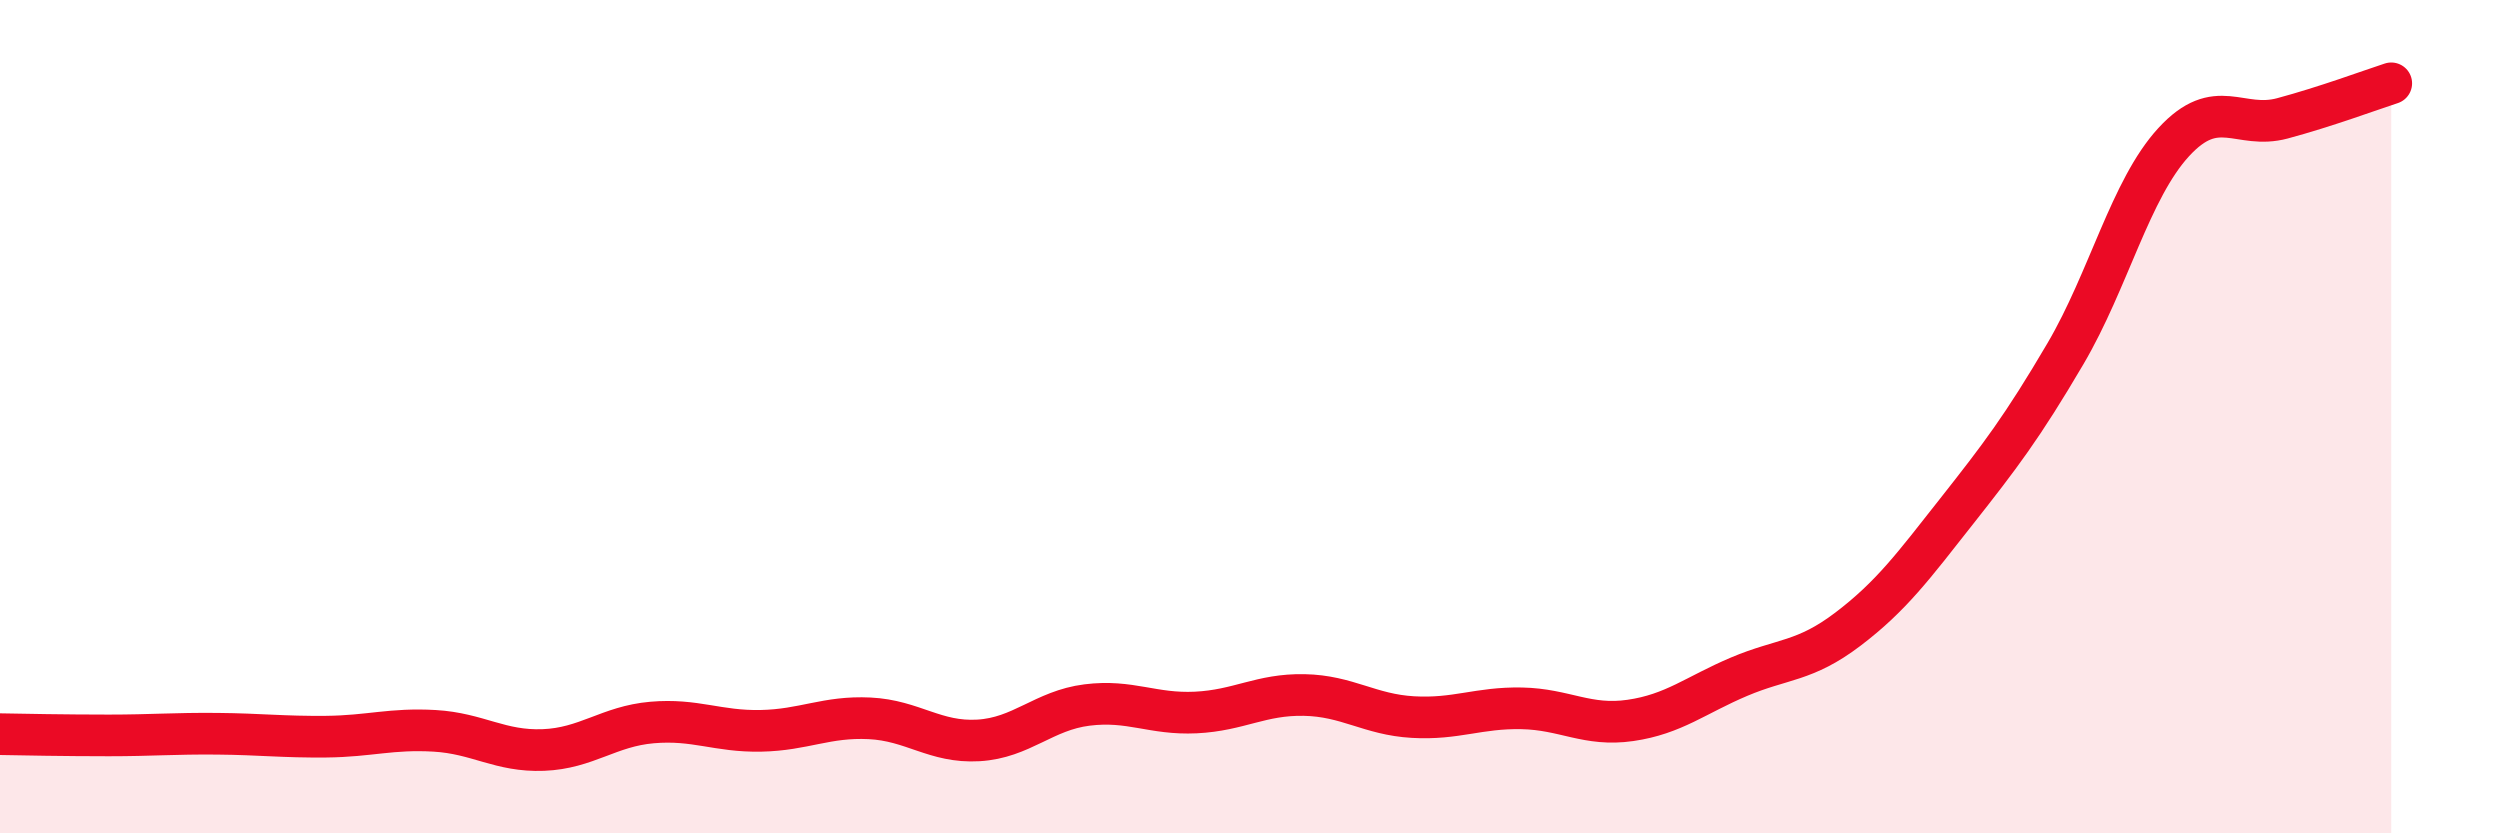
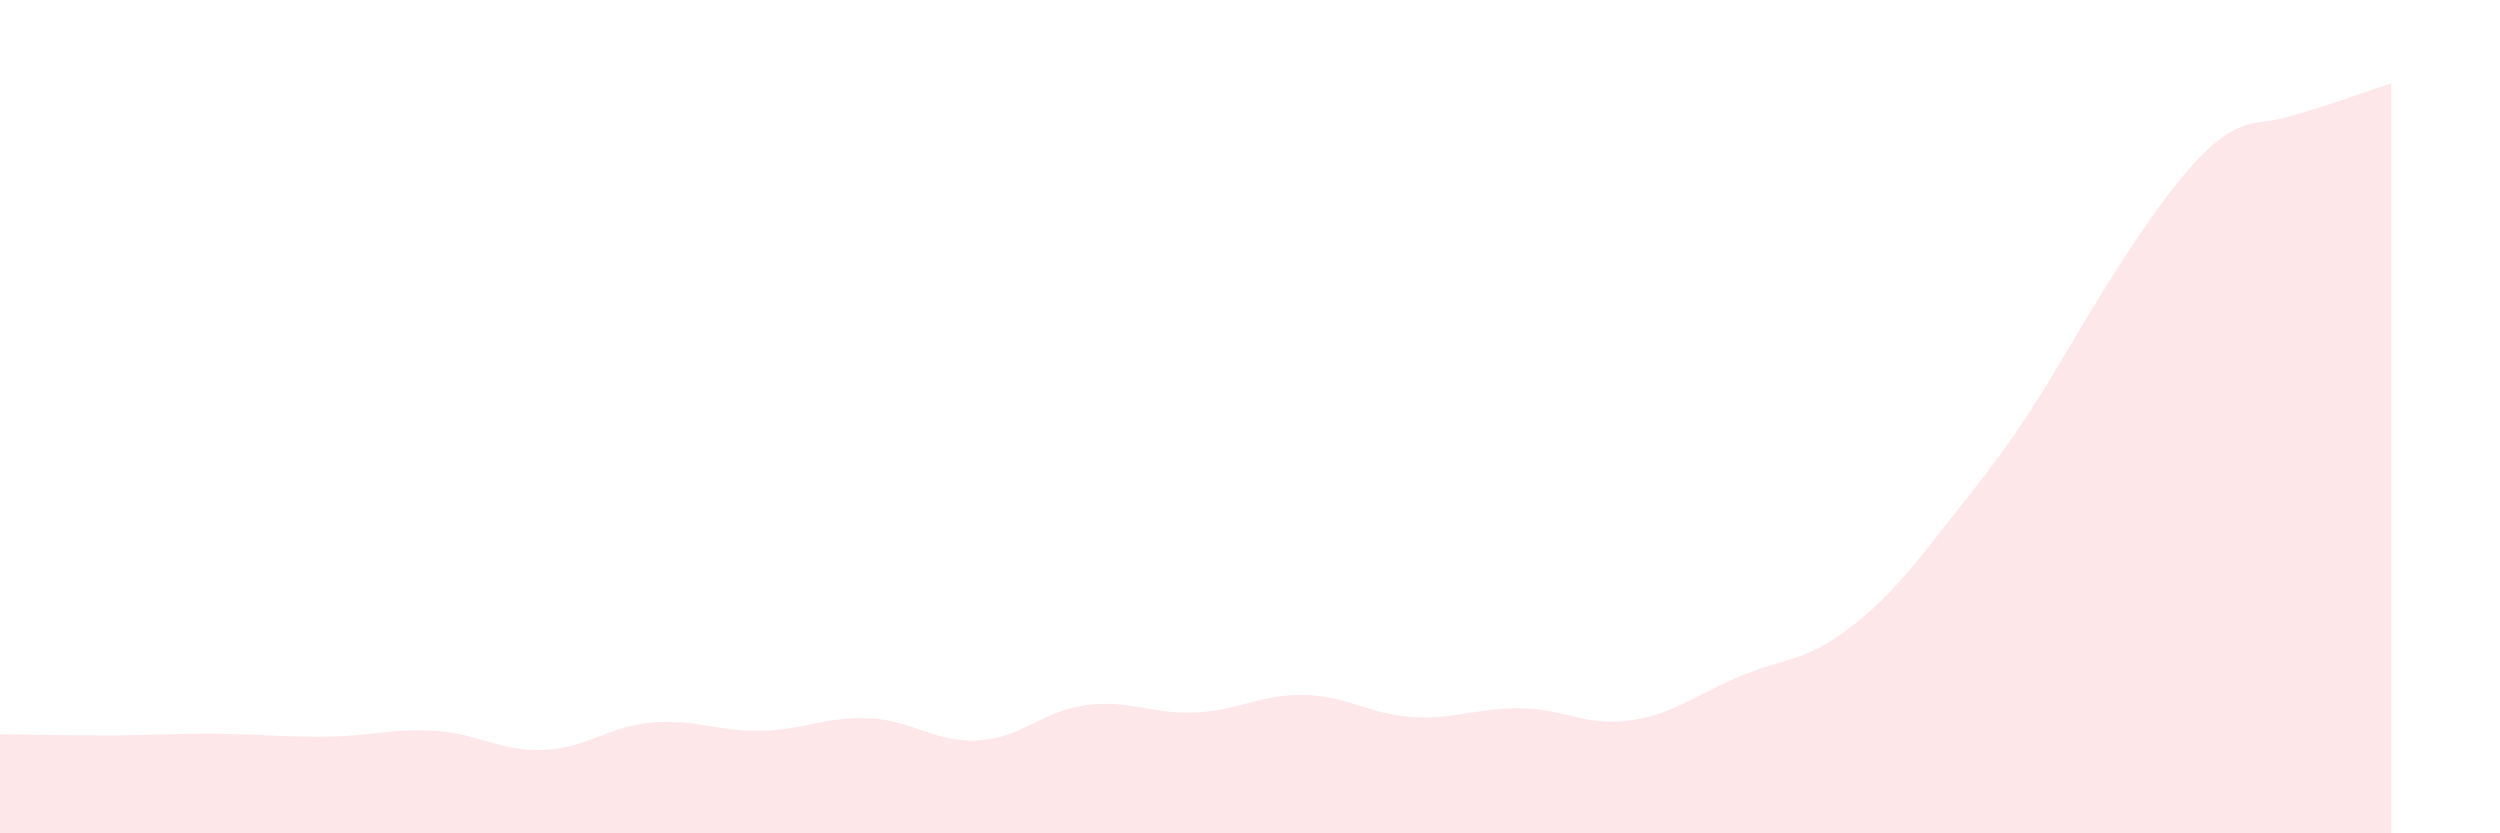
<svg xmlns="http://www.w3.org/2000/svg" width="60" height="20" viewBox="0 0 60 20">
-   <path d="M 0,17.62 C 0.52,17.63 1.57,17.65 2.61,17.65 C 3.65,17.65 4.18,17.6 5.22,17.61 C 6.26,17.62 6.79,17.69 7.83,17.68 C 8.87,17.67 9.39,17.48 10.43,17.54 C 11.47,17.6 12,18.04 13.04,18 C 14.08,17.96 14.61,17.43 15.65,17.34 C 16.69,17.25 17.22,17.56 18.26,17.54 C 19.3,17.52 19.83,17.19 20.87,17.24 C 21.91,17.29 22.44,17.83 23.48,17.77 C 24.52,17.71 25.05,17.05 26.09,16.92 C 27.13,16.79 27.66,17.15 28.7,17.1 C 29.74,17.05 30.26,16.66 31.3,16.68 C 32.34,16.7 32.87,17.15 33.91,17.21 C 34.95,17.27 35.48,16.98 36.52,17 C 37.56,17.02 38.09,17.44 39.13,17.29 C 40.17,17.14 40.7,16.68 41.74,16.24 C 42.78,15.8 43.31,15.89 44.35,15.1 C 45.39,14.31 45.92,13.59 46.96,12.27 C 48,10.95 48.53,10.26 49.57,8.49 C 50.61,6.72 51.13,4.54 52.17,3.41 C 53.21,2.28 53.74,3.12 54.78,2.84 C 55.82,2.56 56.87,2.17 57.39,2L57.39 20L0 20Z" fill="#EB0A25" opacity="0.1" stroke-linecap="round" stroke-linejoin="round" />
-   <path d="M 0,17.62 C 0.52,17.63 1.57,17.65 2.61,17.65 C 3.65,17.65 4.18,17.6 5.22,17.61 C 6.26,17.62 6.79,17.69 7.83,17.68 C 8.87,17.67 9.39,17.48 10.43,17.54 C 11.47,17.6 12,18.04 13.04,18 C 14.08,17.96 14.61,17.43 15.65,17.34 C 16.69,17.25 17.22,17.56 18.26,17.54 C 19.3,17.52 19.83,17.19 20.87,17.24 C 21.91,17.29 22.44,17.83 23.48,17.77 C 24.52,17.71 25.05,17.05 26.09,16.92 C 27.13,16.79 27.66,17.15 28.7,17.1 C 29.74,17.05 30.26,16.66 31.3,16.68 C 32.34,16.7 32.87,17.15 33.91,17.21 C 34.95,17.27 35.48,16.98 36.52,17 C 37.56,17.02 38.09,17.44 39.13,17.29 C 40.17,17.14 40.7,16.68 41.74,16.24 C 42.78,15.8 43.31,15.89 44.35,15.1 C 45.39,14.31 45.92,13.59 46.96,12.27 C 48,10.95 48.53,10.26 49.57,8.49 C 50.61,6.72 51.13,4.54 52.17,3.41 C 53.21,2.28 53.74,3.12 54.78,2.84 C 55.82,2.56 56.87,2.17 57.39,2" stroke="#EB0A25" stroke-width="1" fill="none" stroke-linecap="round" stroke-linejoin="round" />
+   <path d="M 0,17.62 C 0.52,17.63 1.57,17.65 2.61,17.65 C 3.65,17.65 4.18,17.6 5.22,17.61 C 6.26,17.62 6.79,17.69 7.83,17.68 C 8.87,17.67 9.39,17.48 10.43,17.54 C 11.47,17.6 12,18.04 13.04,18 C 14.08,17.96 14.61,17.43 15.65,17.34 C 16.69,17.25 17.22,17.56 18.26,17.54 C 19.3,17.52 19.83,17.19 20.87,17.24 C 21.91,17.29 22.44,17.83 23.48,17.77 C 24.52,17.71 25.05,17.05 26.09,16.92 C 27.13,16.79 27.66,17.15 28.7,17.1 C 29.74,17.05 30.26,16.66 31.3,16.68 C 32.34,16.7 32.87,17.15 33.91,17.21 C 34.95,17.27 35.48,16.98 36.52,17 C 37.56,17.02 38.09,17.44 39.13,17.29 C 40.17,17.14 40.7,16.68 41.74,16.24 C 42.78,15.8 43.31,15.89 44.35,15.1 C 45.39,14.31 45.92,13.59 46.96,12.27 C 48,10.95 48.53,10.26 49.57,8.49 C 53.21,2.28 53.74,3.12 54.78,2.84 C 55.82,2.56 56.87,2.17 57.39,2L57.39 20L0 20Z" fill="#EB0A25" opacity="0.1" stroke-linecap="round" stroke-linejoin="round" />
</svg>